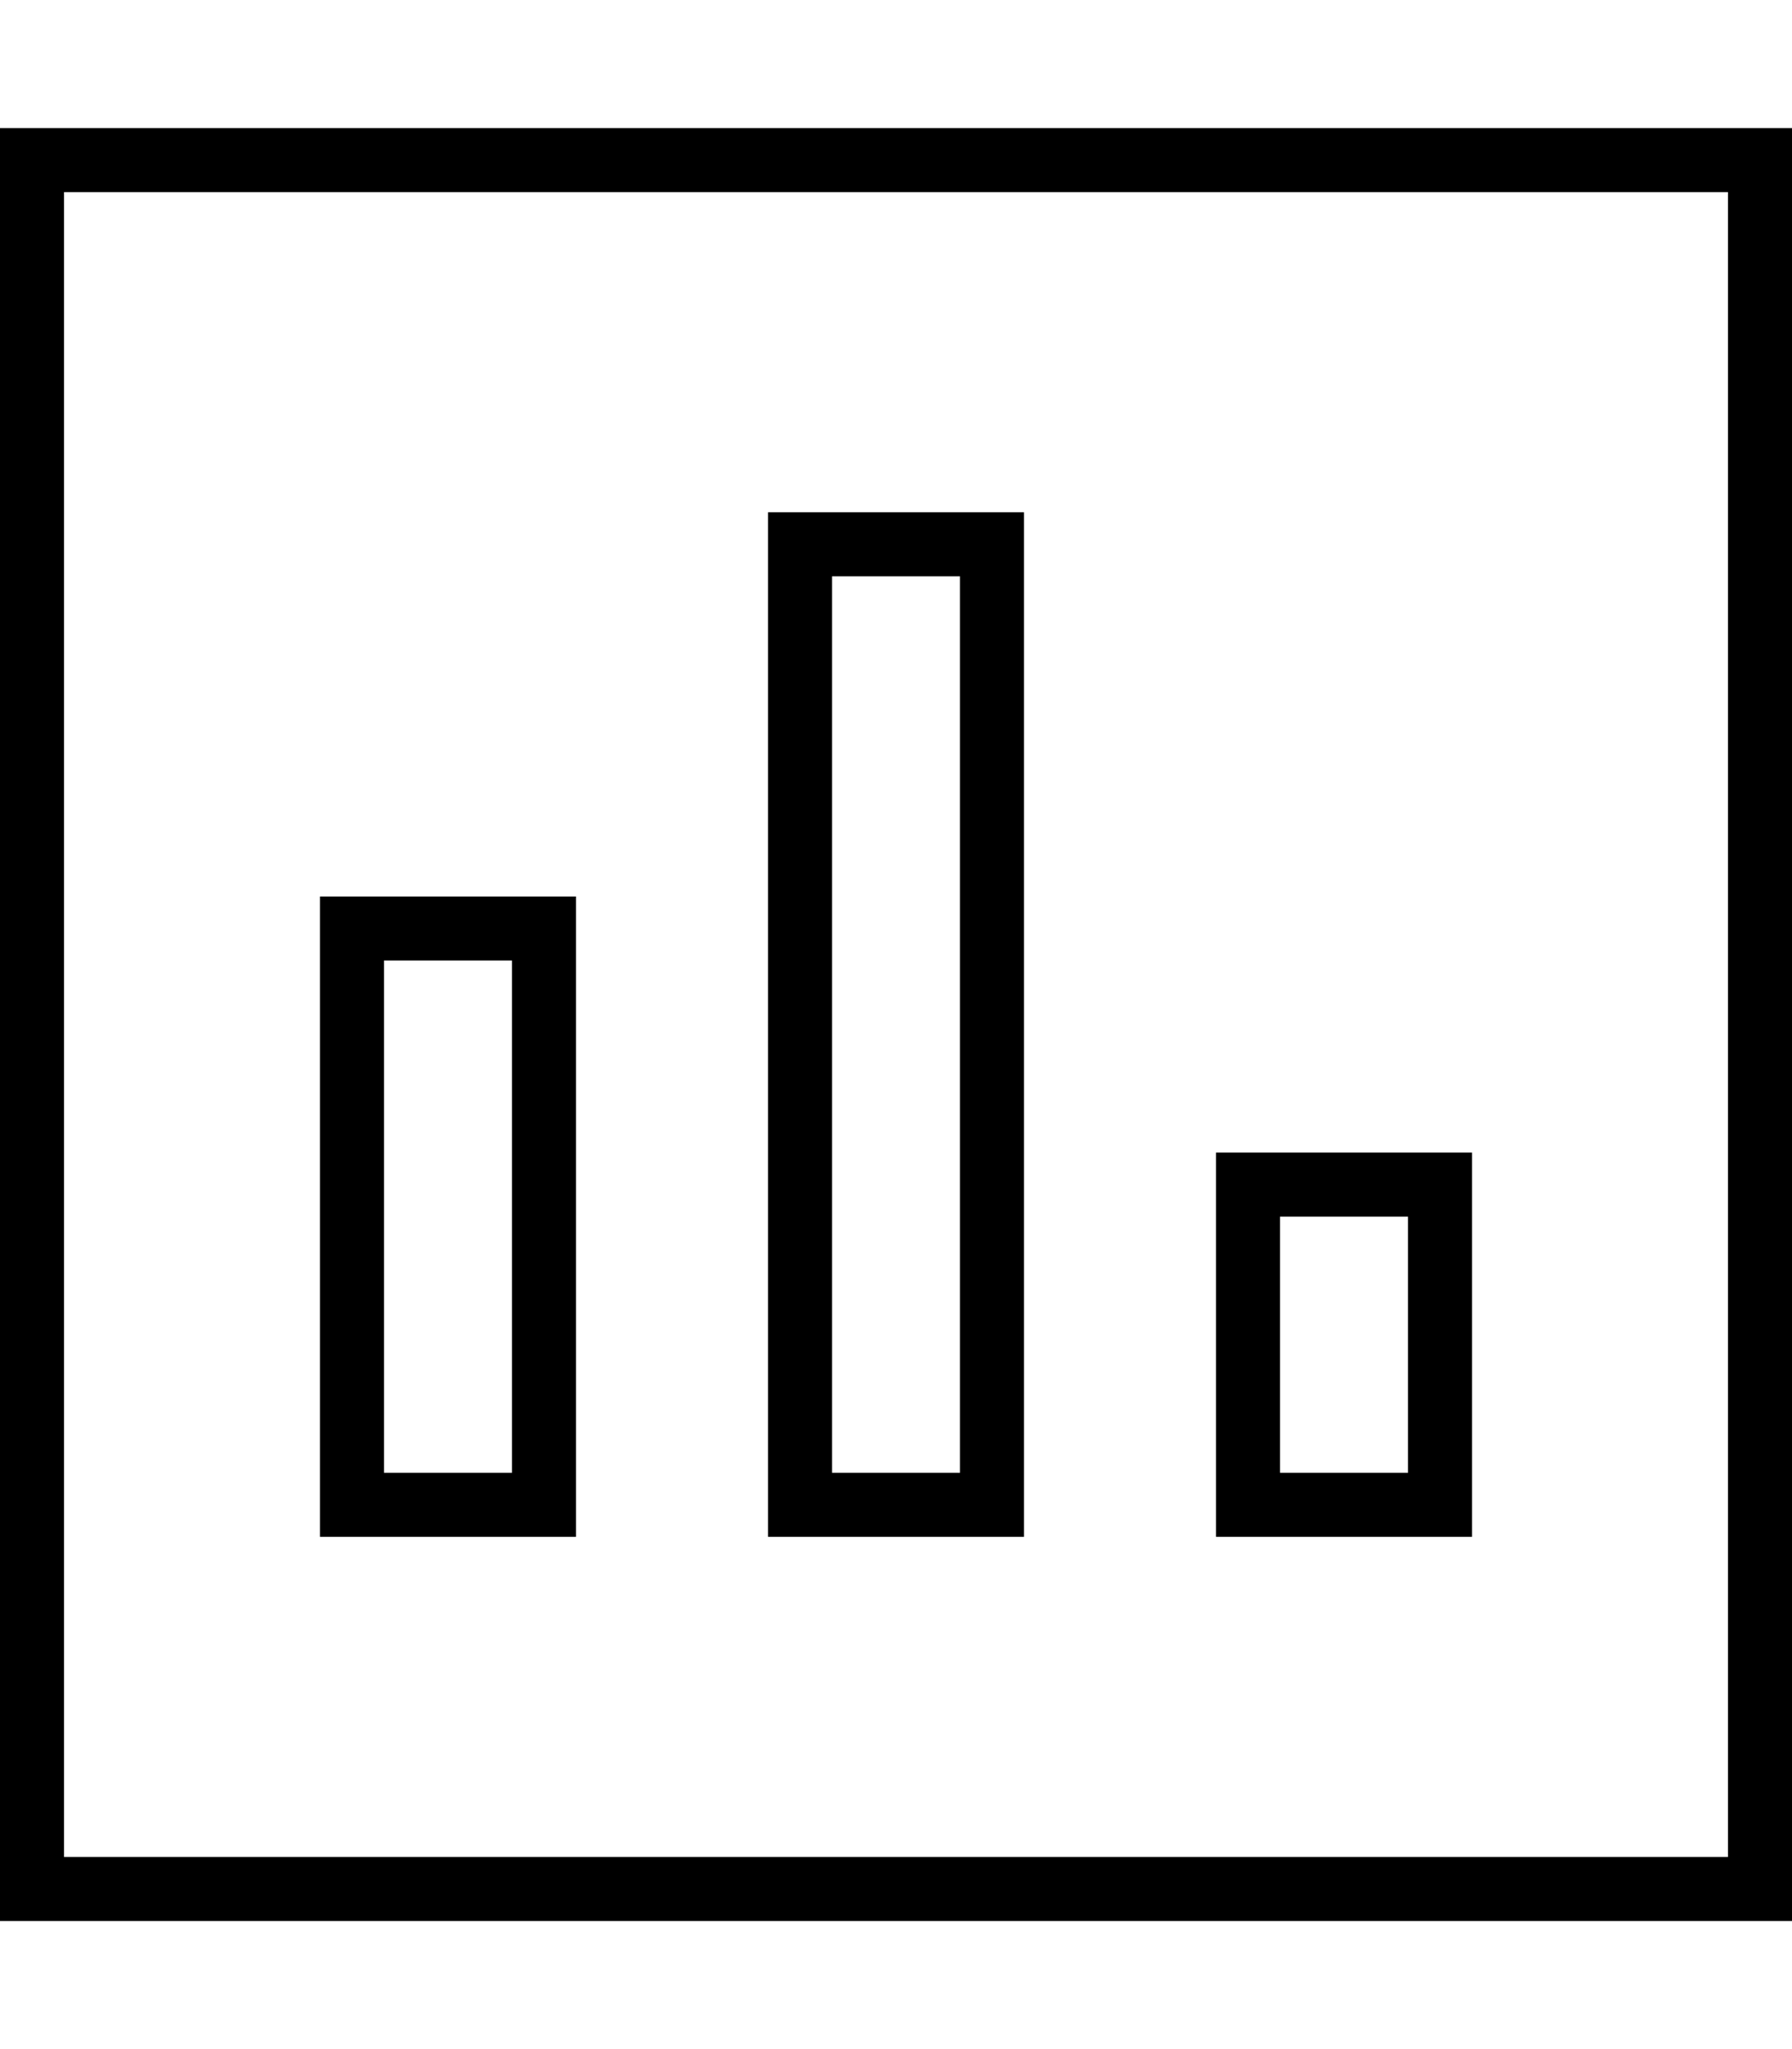
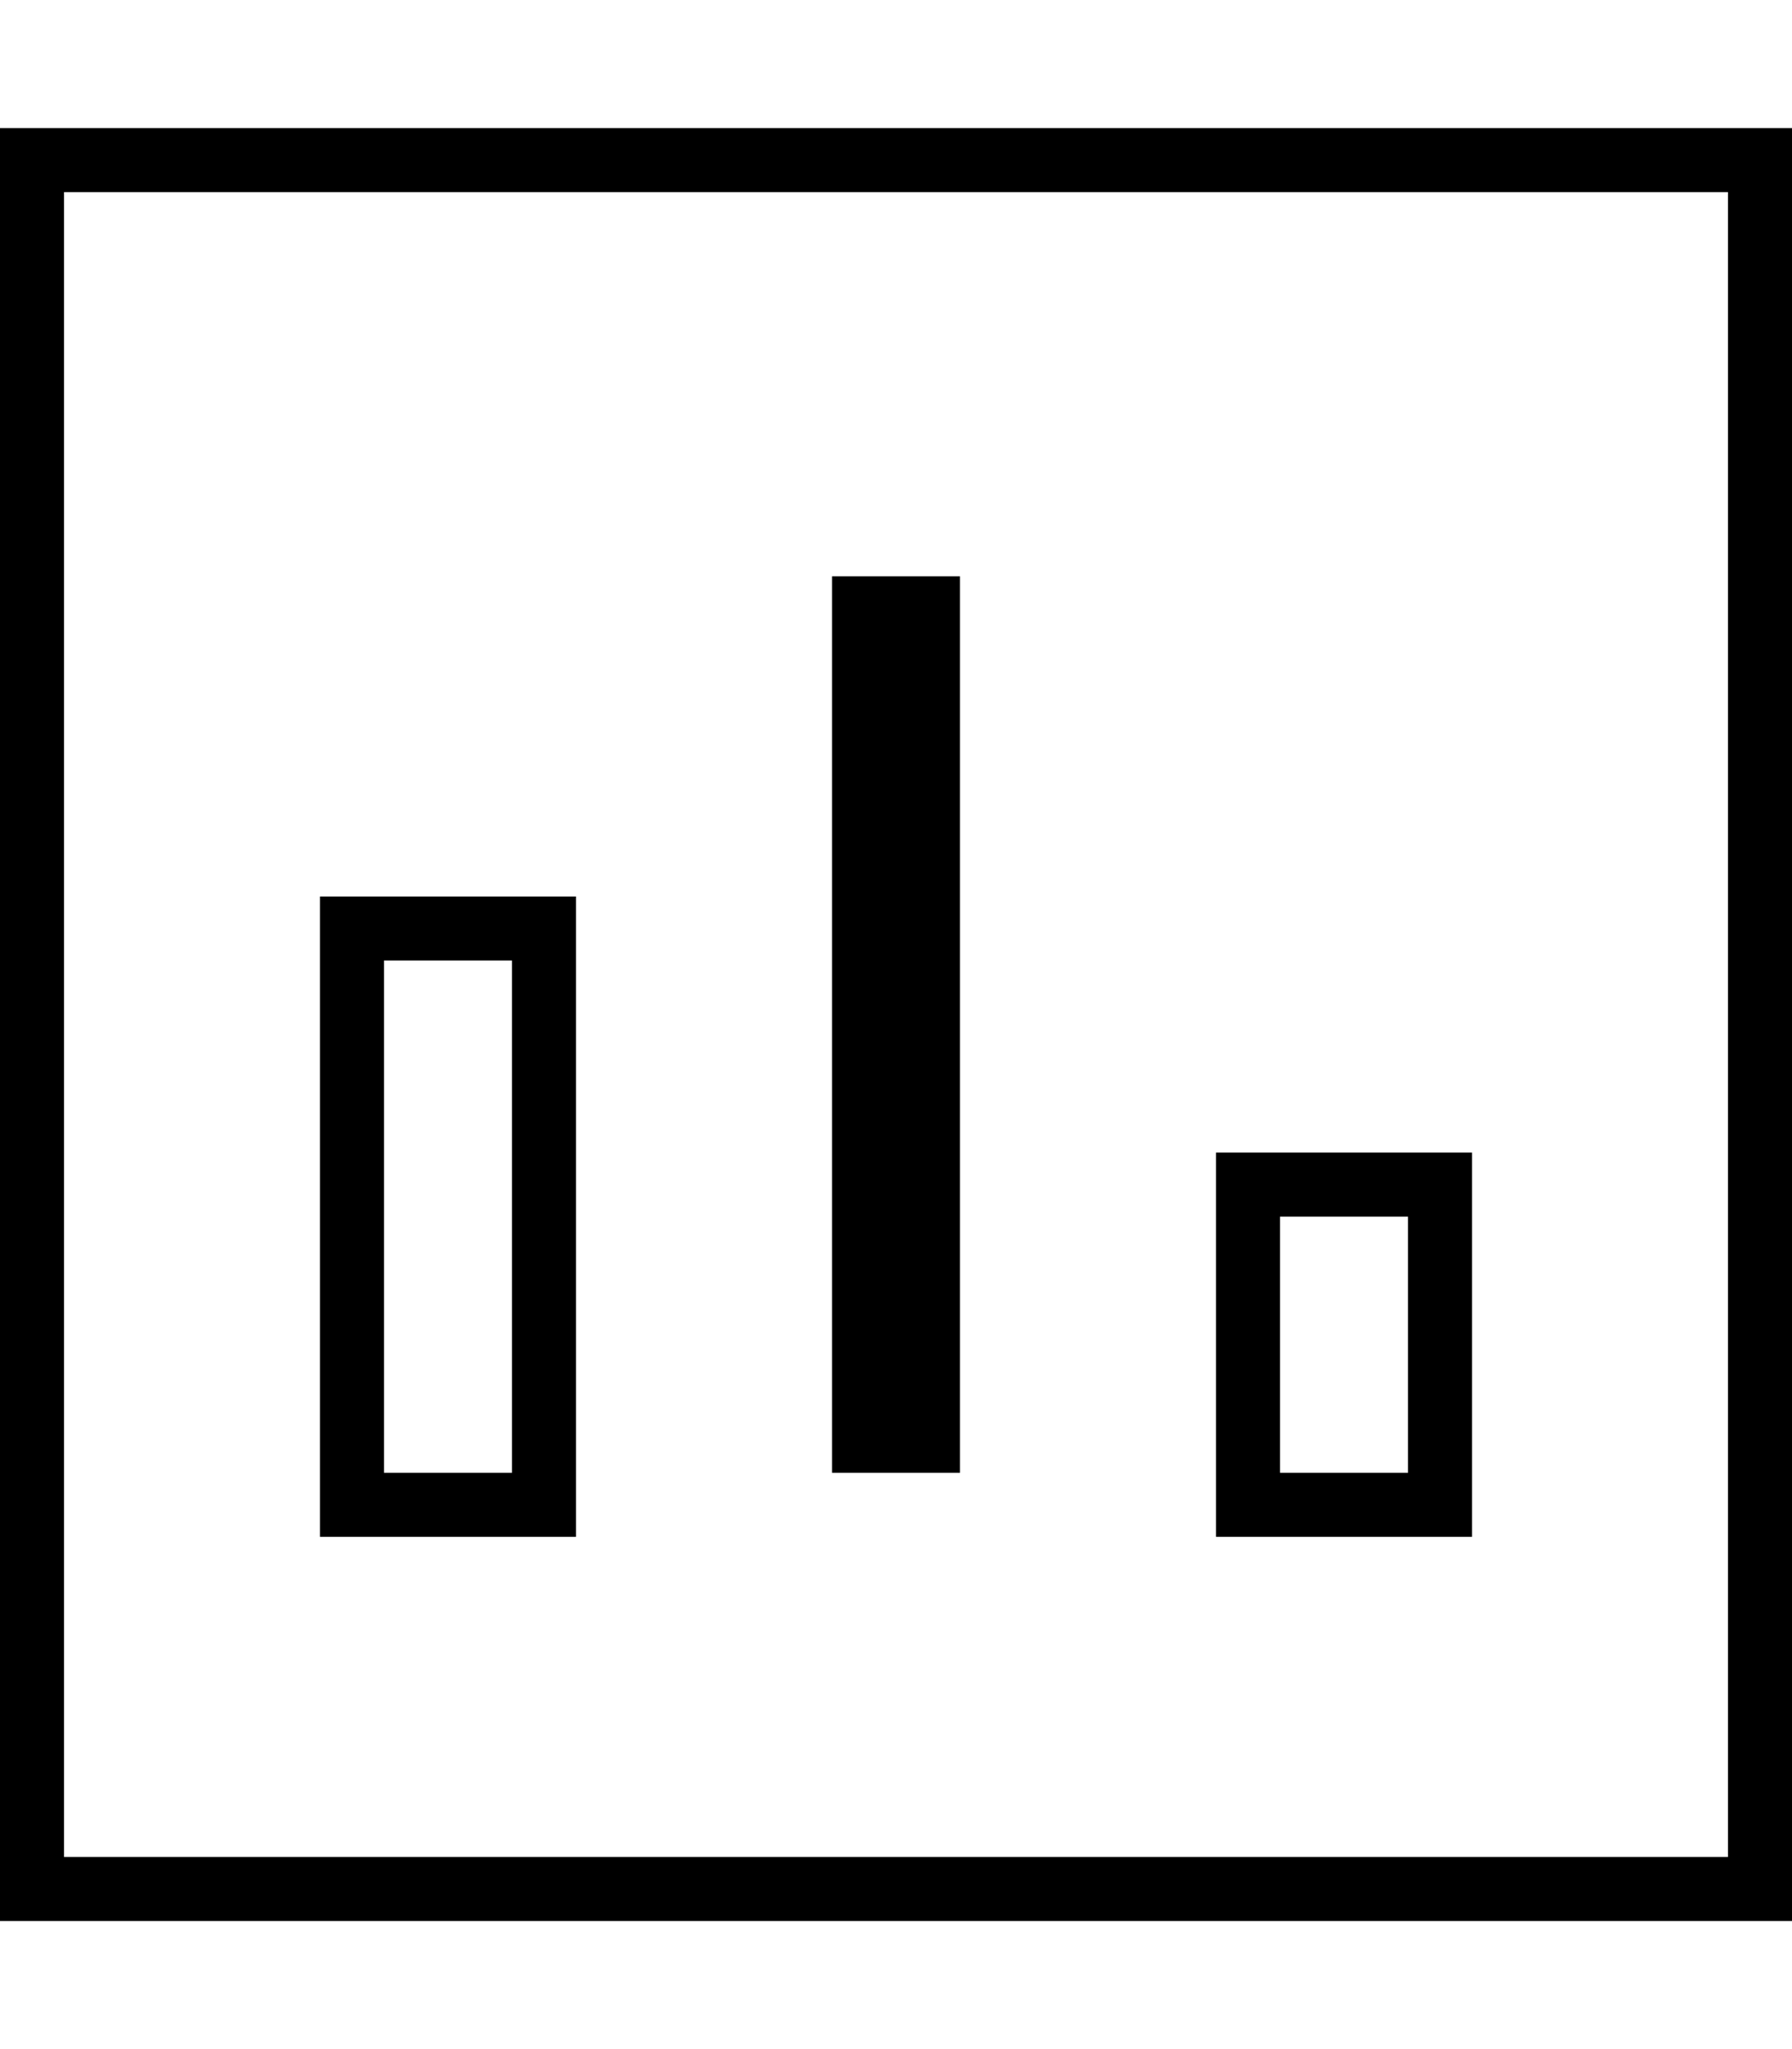
<svg xmlns="http://www.w3.org/2000/svg" viewBox="0 0 448 512">
-   <path fill="currentColor" d="M16 48l0 416 416 0 0-416-416 0zM0 32l448 0 0 448-448 0 0-448zM80 384l0-160 64 0 0 160-64 0zm48-32l0-112-32 0 0 128 32 0 0-16zm80 16l32 0 0-224-32 0 0 224zm112 0l32 0 0-64-32 0 0 64zM192 352l0-224 64 0 0 256-64 0 0-32zm112 0l0-64 64 0 0 96-64 0 0-32z" />
+   <path fill="currentColor" d="M16 48l0 416 416 0 0-416-416 0zM0 32l448 0 0 448-448 0 0-448zM80 384l0-160 64 0 0 160-64 0zm48-32l0-112-32 0 0 128 32 0 0-16zm80 16l32 0 0-224-32 0 0 224zm112 0l32 0 0-64-32 0 0 64zM192 352zm112 0l0-64 64 0 0 96-64 0 0-32z" />
</svg>